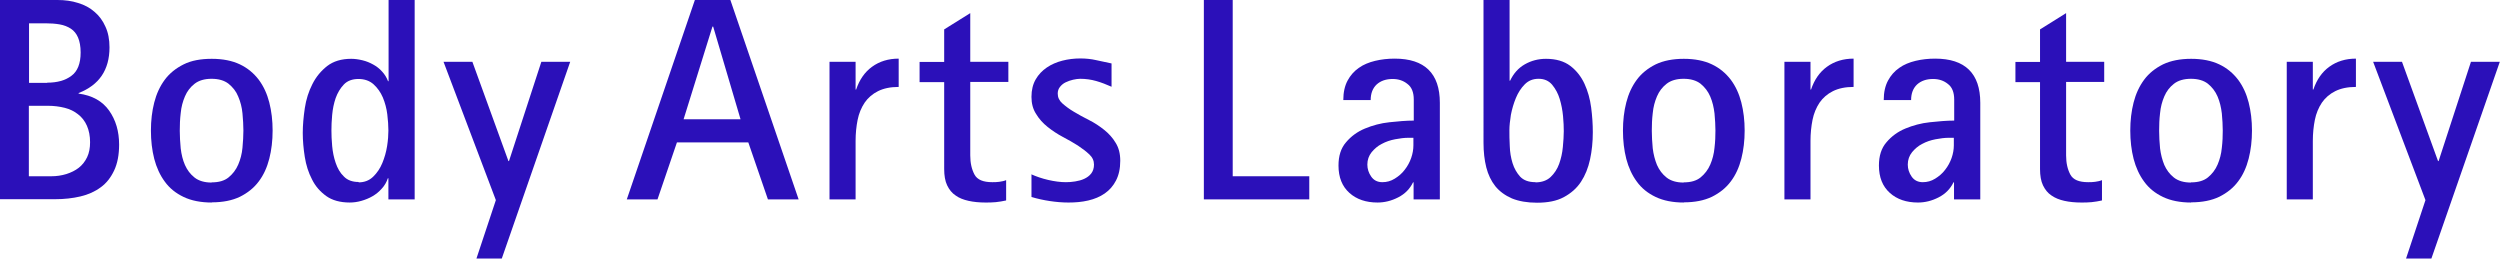
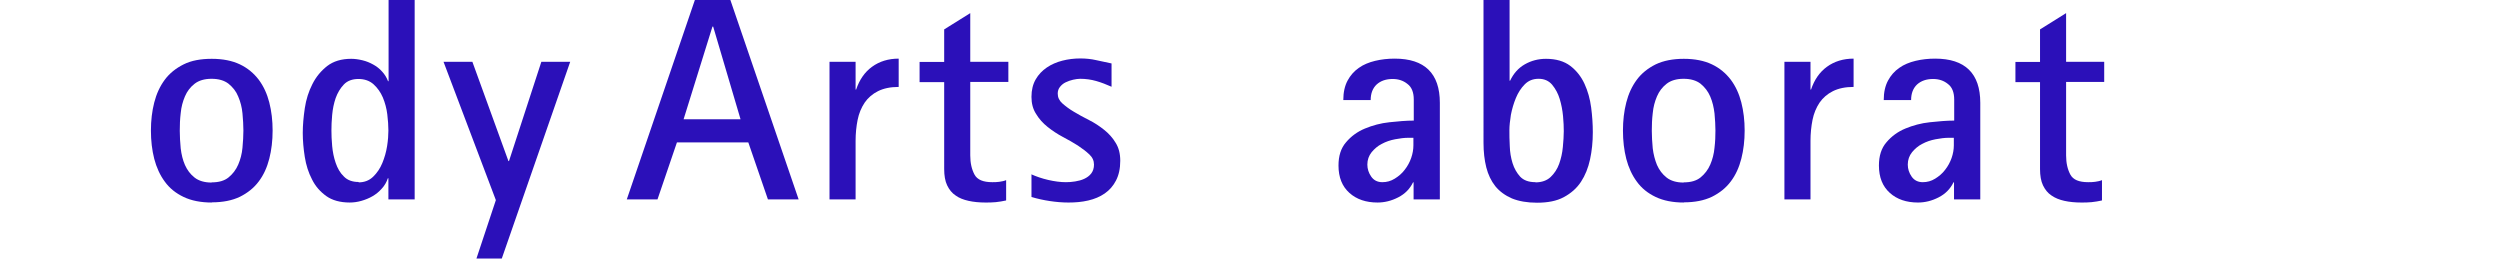
<svg xmlns="http://www.w3.org/2000/svg" id="_レイヤー_2" data-name="レイヤー 2" viewBox="0 0 135.17 13.98">
  <defs>
    <style>
      .cls-1 {
        fill: #2b10b9;
      }
    </style>
  </defs>
  <g id="_5out" data-name="5out">
    <g>
-       <path class="cls-1" d="M0,10.78V0H3.11c.4,0,.77,.05,1.11,.16,.34,.1,.64,.26,.89,.48,.25,.21,.45,.48,.59,.8,.15,.32,.22,.7,.22,1.12,0,1.22-.56,2.04-1.67,2.47v.03c.74,.1,1.29,.41,1.65,.92,.36,.51,.54,1.12,.54,1.84,0,.55-.09,1.02-.27,1.4-.18,.38-.42,.69-.73,.91-.31,.23-.67,.39-1.09,.49-.42,.1-.88,.15-1.37,.15H0ZM2.55,4.47c.54,0,.98-.12,1.31-.37,.33-.24,.5-.66,.5-1.26,0-.33-.05-.6-.14-.81-.09-.21-.22-.37-.39-.48-.17-.11-.37-.19-.6-.23-.23-.04-.49-.06-.77-.06h-.89v3.22h.98Zm.22,5.06c.29,0,.56-.04,.82-.12,.25-.08,.48-.19,.67-.34,.19-.15,.34-.34,.45-.57,.11-.23,.16-.5,.16-.81,0-.34-.06-.64-.17-.89s-.27-.46-.48-.62c-.2-.16-.44-.28-.72-.35-.28-.07-.58-.11-.9-.11H1.56v3.81h1.2Z" />
      <path class="cls-1" d="M11.45,10.95c-.59,0-1.1-.1-1.52-.3s-.76-.47-1.02-.83c-.26-.35-.45-.77-.57-1.23-.12-.47-.18-.98-.18-1.53s.06-1.05,.18-1.52c.12-.47,.31-.88,.57-1.23,.26-.35,.6-.62,1.02-.83s.93-.3,1.52-.3,1.1,.1,1.52,.3c.42,.2,.75,.48,1.02,.83,.26,.35,.45,.76,.57,1.23,.12,.47,.18,.98,.18,1.52s-.06,1.05-.18,1.52c-.12,.47-.31,.89-.57,1.23-.26,.35-.6,.62-1.02,.83-.42,.2-.92,.3-1.52,.3Zm0-1.09c.39,0,.69-.09,.91-.27,.22-.18,.4-.41,.52-.69,.12-.28,.2-.58,.23-.91s.05-.64,.05-.93-.02-.6-.05-.93-.11-.63-.23-.91c-.11-.28-.29-.5-.52-.69-.23-.18-.54-.27-.92-.27s-.69,.09-.92,.27c-.23,.18-.4,.4-.52,.68-.12,.28-.2,.58-.23,.91-.04,.33-.05,.64-.05,.95s.02,.62,.05,.95c.04,.33,.11,.63,.23,.9,.12,.27,.29,.5,.52,.68,.23,.18,.54,.27,.92,.27Z" />
      <path class="cls-1" d="M21,10.78v-1.14h-.03c-.07,.21-.18,.4-.33,.56-.15,.17-.31,.3-.5,.41s-.39,.19-.6,.25c-.21,.06-.42,.09-.63,.09-.52,0-.95-.12-1.27-.35s-.59-.53-.77-.9c-.19-.36-.32-.77-.39-1.21-.07-.44-.11-.88-.11-1.3s.04-.86,.11-1.34c.07-.47,.21-.91,.41-1.3,.2-.4,.47-.72,.8-.98,.34-.26,.77-.39,1.3-.39,.2,0,.4,.03,.61,.08,.21,.05,.4,.13,.58,.23,.18,.1,.34,.22,.48,.38,.14,.15,.25,.33,.32,.52h.03V0h1.41V10.78h-1.41Zm-1.61-.92c.31,0,.57-.1,.78-.3,.21-.2,.38-.45,.5-.74,.12-.29,.21-.6,.26-.92,.05-.32,.07-.6,.07-.84,0-.26-.02-.55-.06-.88-.04-.32-.12-.62-.24-.91-.12-.28-.29-.52-.5-.71-.21-.19-.49-.29-.82-.29s-.6,.1-.79,.3c-.19,.2-.34,.45-.44,.73-.1,.29-.16,.59-.19,.91-.03,.32-.04,.6-.04,.84s.01,.53,.04,.85c.03,.32,.09,.62,.19,.91,.1,.29,.24,.54,.44,.73,.19,.2,.46,.3,.8,.3Z" />
      <path class="cls-1" d="M25.76,13.98l1.05-3.16-2.83-7.48h1.56l1.95,5.37h.03l1.75-5.37h1.56l-3.7,10.64h-1.38Z" />
      <path class="cls-1" d="M41.52,10.78l-1.06-3.08h-3.86l-1.05,3.08h-1.66L37.57,0h1.92l3.69,10.78h-1.66Zm-2.97-9.34h-.03l-1.56,5.01h3.08l-1.48-5.01Z" />
      <path class="cls-1" d="M44.85,10.78V3.34h1.41v1.5h.03c.18-.53,.46-.94,.86-1.23,.4-.29,.88-.44,1.44-.44v1.53c-.45,0-.82,.08-1.12,.23-.3,.15-.54,.36-.72,.62-.18,.27-.31,.58-.38,.93-.07,.35-.11,.73-.11,1.14v3.16h-1.41Z" />
      <path class="cls-1" d="M54.39,10.84c-.18,.04-.36,.07-.55,.09s-.38,.02-.56,.02c-.33,0-.64-.03-.91-.09-.27-.06-.51-.15-.7-.29-.2-.13-.35-.32-.46-.55s-.16-.53-.16-.88V4.44h-1.33v-1.09h1.33V1.59l1.41-.88V3.34h2.06v1.09h-2.06v3.97c0,.42,.08,.76,.23,1.04,.15,.28,.47,.41,.96,.41,.12,0,.25,0,.38-.02,.13-.02,.25-.04,.37-.09v1.09Z" />
      <path class="cls-1" d="M55.75,9.42c.27,.12,.58,.23,.93,.31,.35,.08,.66,.12,.95,.12,.16,0,.32-.01,.5-.04,.18-.03,.34-.07,.49-.14,.15-.07,.28-.16,.38-.29s.15-.29,.15-.48c0-.21-.08-.39-.25-.55-.17-.16-.38-.32-.62-.48-.25-.16-.52-.31-.82-.47s-.57-.34-.82-.54-.46-.43-.62-.7c-.17-.26-.25-.57-.25-.92,0-.38,.08-.69,.23-.95,.15-.26,.35-.47,.6-.64,.25-.17,.53-.29,.84-.37s.64-.12,.97-.12c.3,0,.59,.03,.85,.09,.27,.06,.54,.12,.84,.18v1.26c-.27-.12-.55-.23-.83-.31-.28-.08-.57-.12-.87-.12-.11,0-.24,.02-.38,.05s-.27,.08-.4,.14-.23,.15-.31,.25c-.08,.1-.12,.22-.12,.36,0,.2,.08,.38,.25,.53s.38,.31,.62,.45c.25,.15,.52,.3,.82,.45s.57,.33,.82,.53,.46,.43,.62,.7c.17,.27,.25,.59,.25,.97,0,.43-.08,.78-.23,1.07-.15,.29-.35,.52-.61,.7-.26,.18-.55,.3-.89,.38s-.69,.11-1.07,.11c-.34,0-.68-.03-1.01-.08-.33-.05-.66-.12-.99-.22v-1.23Z" />
-       <path class="cls-1" d="M65.09,10.78V0h1.56V9.53h4.14v1.25h-5.7Z" />
      <path class="cls-1" d="M76.43,10.78v-.92h-.03c-.17,.35-.43,.62-.8,.81s-.74,.28-1.12,.28c-.62,0-1.13-.17-1.52-.52s-.59-.84-.59-1.48c0-.52,.13-.94,.41-1.26,.27-.32,.61-.57,1.02-.74,.41-.17,.85-.29,1.32-.34s.91-.09,1.32-.09v-1.14c0-.38-.11-.67-.34-.84-.22-.18-.49-.27-.8-.27-.36,0-.65,.1-.87,.3-.21,.2-.32,.48-.32,.84h-1.48c0-.42,.08-.77,.23-1.05,.15-.28,.35-.51,.61-.69,.25-.18,.55-.3,.88-.38,.33-.08,.69-.12,1.06-.12,1.62,0,2.44,.8,2.44,2.39v5.22h-1.41Zm0-3.33h-.28c-.22,0-.46,.03-.72,.08-.26,.05-.5,.13-.72,.25-.22,.11-.4,.27-.55,.45-.15,.19-.23,.41-.23,.67,0,.23,.07,.45,.21,.65s.34,.3,.6,.3c.24,0,.46-.06,.67-.19s.39-.28,.54-.48c.15-.19,.27-.41,.35-.64,.08-.23,.12-.46,.12-.68v-.42Z" />
      <path class="cls-1" d="M80.21,0h1.41V4.36h.03c.18-.38,.44-.68,.79-.88s.73-.3,1.15-.3c.54,0,.98,.13,1.31,.38,.33,.25,.59,.58,.77,.97,.18,.39,.3,.82,.36,1.28,.06,.46,.09,.91,.09,1.34,0,.52-.05,1.01-.15,1.47-.1,.46-.26,.86-.49,1.21-.23,.35-.54,.62-.93,.83s-.87,.3-1.45,.3c-.53,0-.98-.08-1.35-.23-.37-.16-.67-.38-.9-.66-.23-.29-.39-.63-.49-1.02-.1-.4-.15-.84-.15-1.33V0Zm2.81,9.86c.34,0,.62-.1,.82-.29,.2-.19,.36-.43,.46-.71,.1-.28,.17-.58,.2-.91,.03-.32,.05-.61,.05-.86,0-.22-.01-.49-.04-.81-.03-.32-.09-.63-.18-.93s-.23-.55-.41-.77c-.18-.21-.42-.32-.73-.32s-.55,.1-.75,.3c-.2,.2-.36,.45-.48,.74-.12,.29-.21,.6-.27,.91-.05,.32-.08,.59-.08,.82,0,.25,0,.54,.02,.87,.01,.33,.06,.63,.15,.92,.09,.29,.23,.53,.41,.73,.19,.2,.46,.3,.83,.3Z" />
      <path class="cls-1" d="M91.04,10.95c-.59,0-1.1-.1-1.52-.3-.42-.2-.76-.47-1.02-.83-.26-.35-.45-.77-.57-1.23-.12-.47-.18-.98-.18-1.53s.06-1.05,.18-1.52c.12-.47,.31-.88,.57-1.23,.26-.35,.6-.62,1.02-.83,.42-.2,.93-.3,1.52-.3s1.1,.1,1.52,.3c.42,.2,.75,.48,1.02,.83,.26,.35,.45,.76,.57,1.23,.12,.47,.18,.98,.18,1.52s-.06,1.05-.18,1.52c-.12,.47-.31,.89-.57,1.23-.26,.35-.6,.62-1.02,.83-.42,.2-.92,.3-1.52,.3Zm0-1.09c.39,0,.69-.09,.91-.27,.22-.18,.4-.41,.52-.69,.12-.28,.2-.58,.23-.91,.04-.33,.05-.64,.05-.93s-.02-.6-.05-.93c-.04-.33-.11-.63-.23-.91-.12-.28-.29-.5-.52-.69-.23-.18-.54-.27-.92-.27s-.69,.09-.92,.27c-.23,.18-.4,.4-.52,.68-.12,.28-.2,.58-.23,.91-.04,.33-.05,.64-.05,.95s.02,.62,.05,.95c.04,.33,.12,.63,.23,.9,.12,.27,.29,.5,.52,.68,.23,.18,.54,.27,.92,.27Z" />
      <path class="cls-1" d="M96.48,10.78V3.34h1.41v1.5h.03c.18-.53,.46-.94,.86-1.23,.4-.29,.88-.44,1.44-.44v1.53c-.45,0-.82,.08-1.12,.23-.3,.15-.54,.36-.72,.62-.18,.27-.31,.58-.38,.93-.07,.35-.11,.73-.11,1.14v3.16h-1.41Z" />
      <path class="cls-1" d="M105.65,10.78v-.92h-.03c-.17,.35-.43,.62-.8,.81s-.74,.28-1.12,.28c-.62,0-1.13-.17-1.52-.52s-.59-.84-.59-1.48c0-.52,.13-.94,.41-1.26,.27-.32,.61-.57,1.02-.74,.41-.17,.85-.29,1.32-.34s.91-.09,1.32-.09v-1.14c0-.38-.11-.67-.34-.84-.22-.18-.49-.27-.8-.27-.36,0-.65,.1-.87,.3-.21,.2-.32,.48-.32,.84h-1.48c0-.42,.08-.77,.23-1.05,.15-.28,.35-.51,.61-.69,.25-.18,.55-.3,.88-.38,.33-.08,.69-.12,1.06-.12,1.62,0,2.44,.8,2.44,2.39v5.22h-1.41Zm0-3.33h-.28c-.22,0-.46,.03-.72,.08-.26,.05-.5,.13-.72,.25-.22,.11-.4,.27-.55,.45-.15,.19-.23,.41-.23,.67,0,.23,.07,.45,.21,.65s.34,.3,.6,.3c.24,0,.46-.06,.67-.19s.39-.28,.54-.48c.15-.19,.27-.41,.35-.64,.08-.23,.12-.46,.12-.68v-.42Z" />
      <path class="cls-1" d="M113.64,10.84c-.18,.04-.36,.07-.55,.09s-.38,.02-.56,.02c-.33,0-.64-.03-.91-.09-.27-.06-.5-.15-.7-.29-.2-.13-.35-.32-.46-.55s-.16-.53-.16-.88V4.44h-1.33v-1.09h1.33V1.59l1.41-.88V3.34h2.06v1.09h-2.06v3.97c0,.42,.08,.76,.23,1.04,.15,.28,.47,.41,.96,.41,.12,0,.25,0,.38-.02,.13-.02,.25-.04,.37-.09v1.09Z" />
-       <path class="cls-1" d="M118.47,10.95c-.59,0-1.1-.1-1.52-.3-.42-.2-.76-.47-1.02-.83-.26-.35-.45-.77-.57-1.23-.12-.47-.18-.98-.18-1.53s.06-1.05,.18-1.52c.12-.47,.31-.88,.57-1.23,.26-.35,.6-.62,1.02-.83,.42-.2,.93-.3,1.52-.3s1.1,.1,1.52,.3c.42,.2,.75,.48,1.02,.83,.26,.35,.45,.76,.57,1.23,.12,.47,.18,.98,.18,1.52s-.06,1.05-.18,1.52c-.12,.47-.31,.89-.57,1.23-.26,.35-.6,.62-1.02,.83-.42,.2-.92,.3-1.52,.3Zm0-1.09c.39,0,.69-.09,.91-.27,.22-.18,.4-.41,.52-.69,.12-.28,.2-.58,.23-.91,.04-.33,.05-.64,.05-.93s-.02-.6-.05-.93c-.04-.33-.11-.63-.23-.91-.12-.28-.29-.5-.52-.69-.23-.18-.54-.27-.92-.27s-.69,.09-.92,.27c-.23,.18-.4,.4-.52,.68-.12,.28-.2,.58-.23,.91-.04,.33-.05,.64-.05,.95s.02,.62,.05,.95c.04,.33,.12,.63,.23,.9,.12,.27,.29,.5,.52,.68,.23,.18,.54,.27,.92,.27Z" />
-       <path class="cls-1" d="M123.64,10.78V3.34h1.41v1.5h.03c.18-.53,.46-.94,.86-1.23,.4-.29,.88-.44,1.44-.44v1.53c-.45,0-.82,.08-1.12,.23-.3,.15-.54,.36-.72,.62-.18,.27-.31,.58-.38,.93-.07,.35-.11,.73-.11,1.14v3.16h-1.41Z" />
-       <path class="cls-1" d="M130.09,13.98l1.05-3.16-2.83-7.48h1.56l1.95,5.37h.03l1.75-5.37h1.56l-3.7,10.64h-1.37Z" />
    </g>
  </g>
</svg>